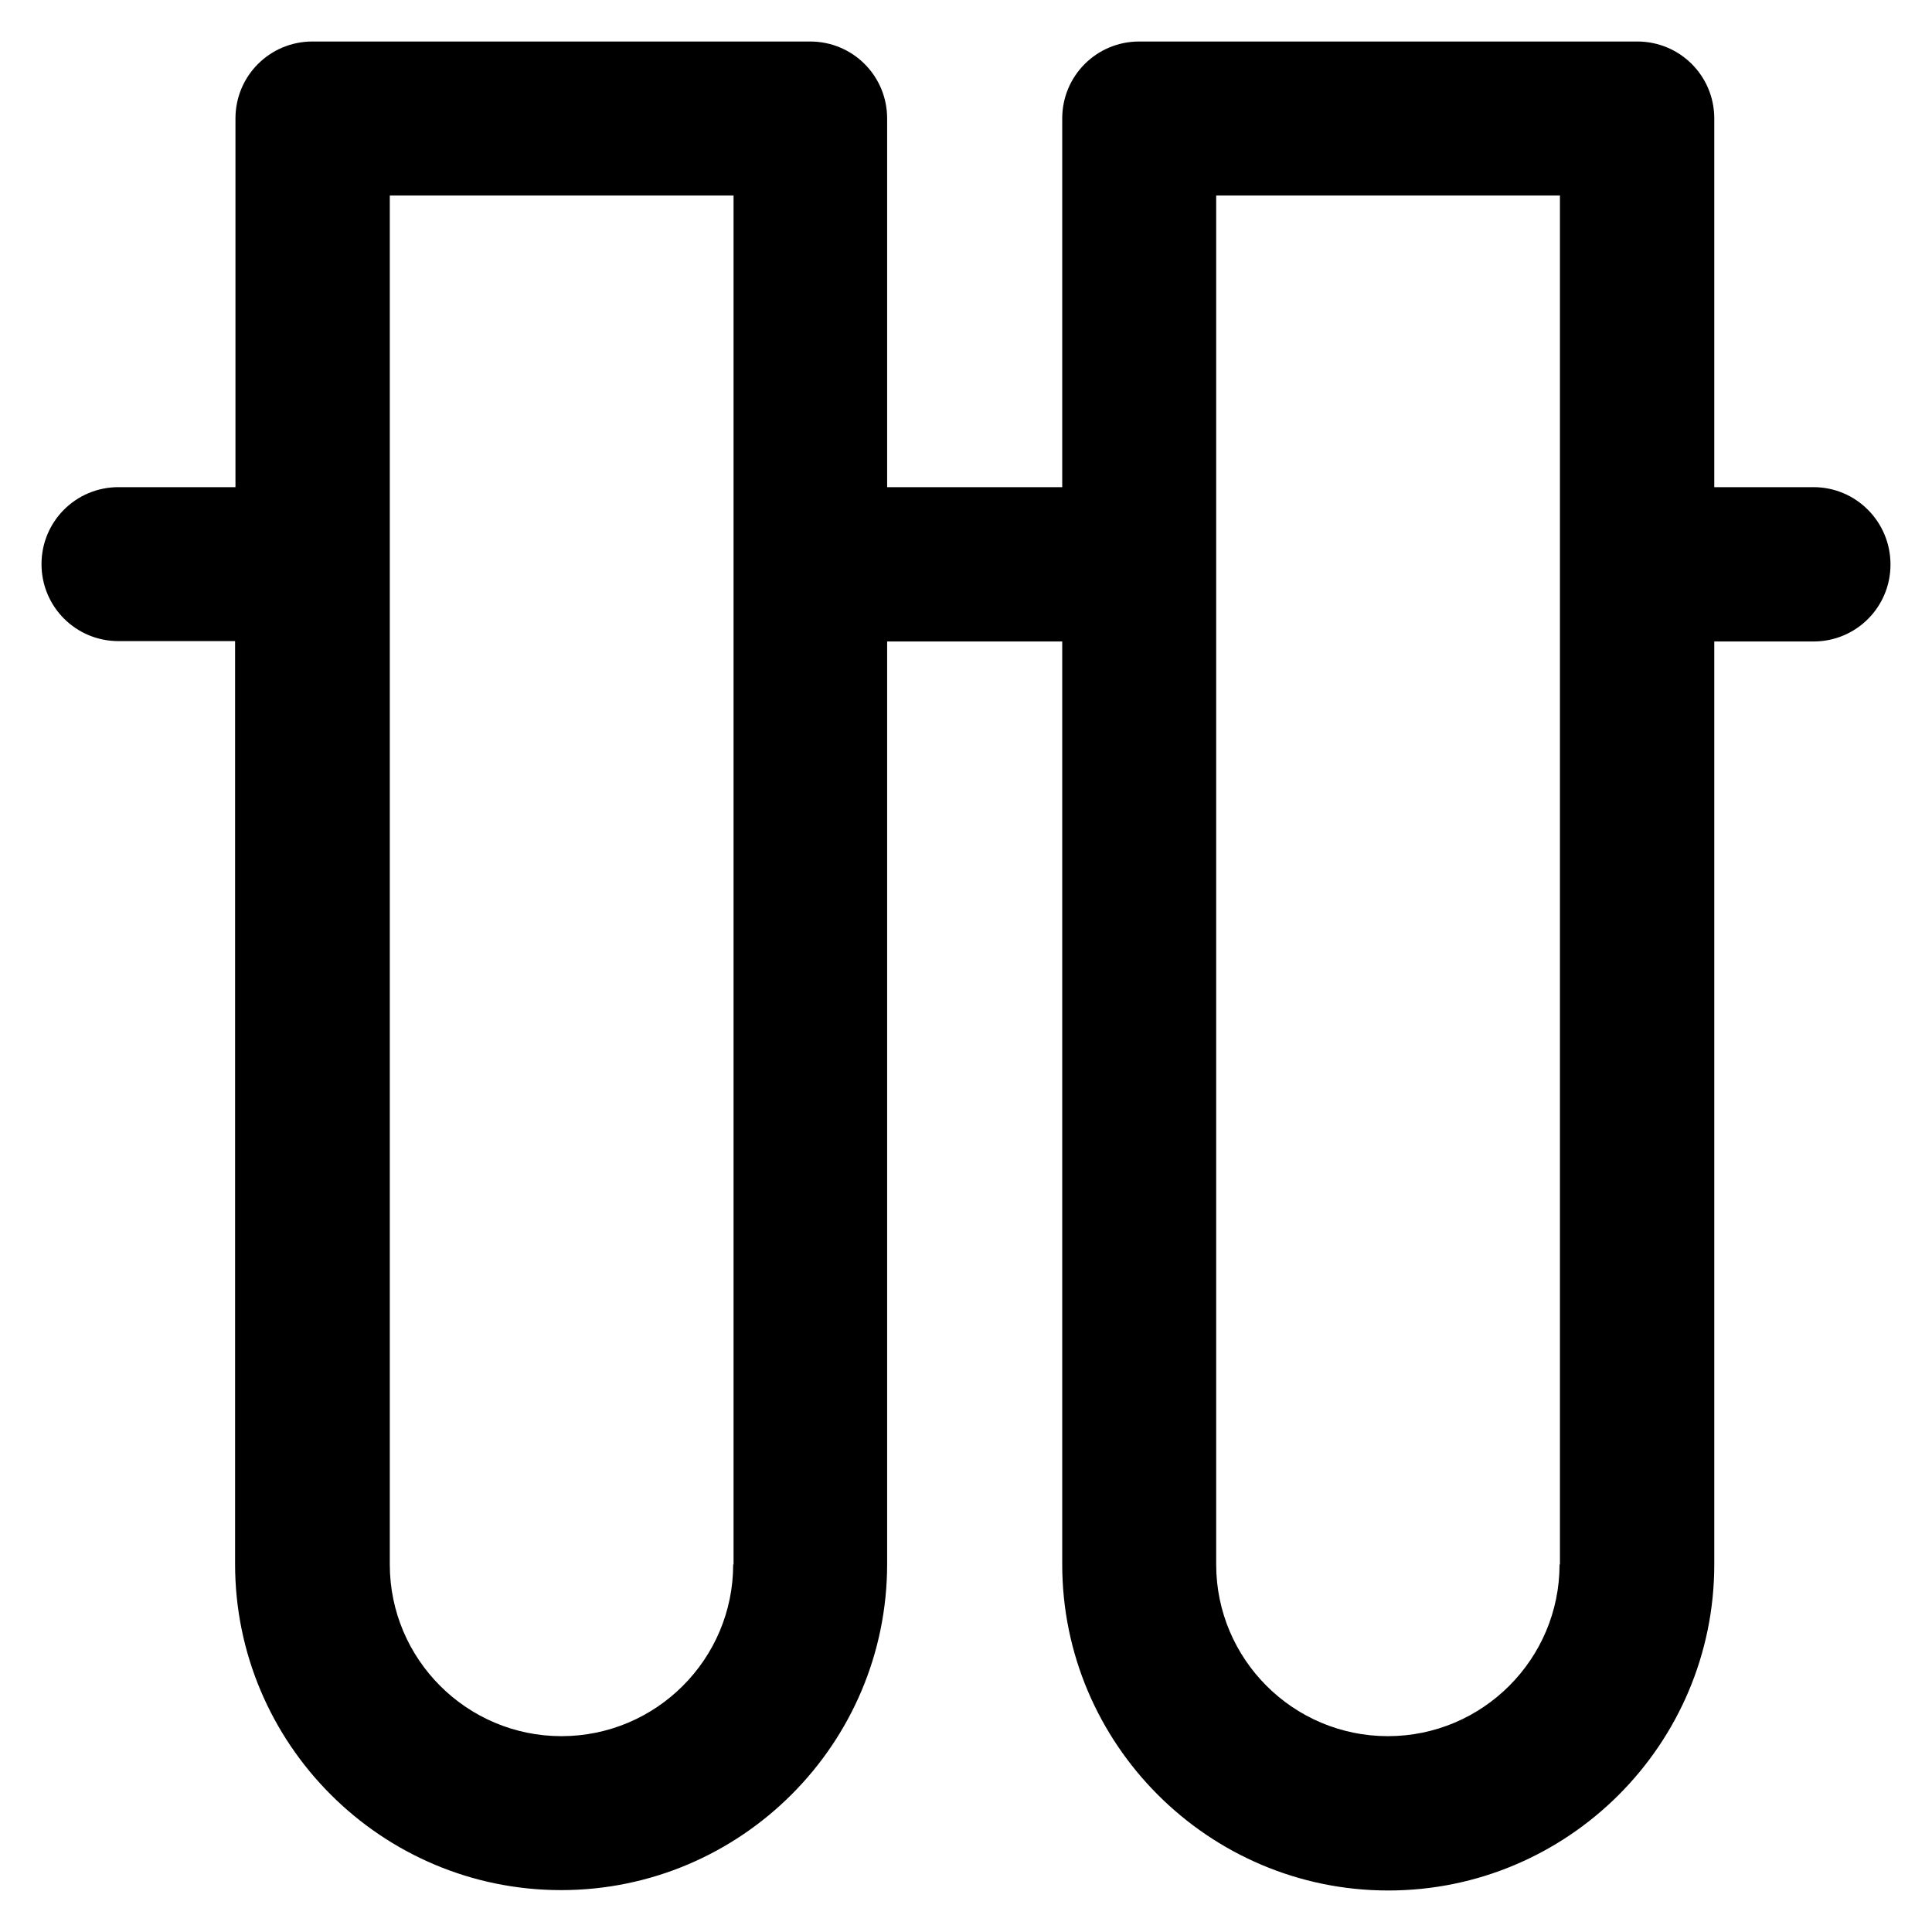
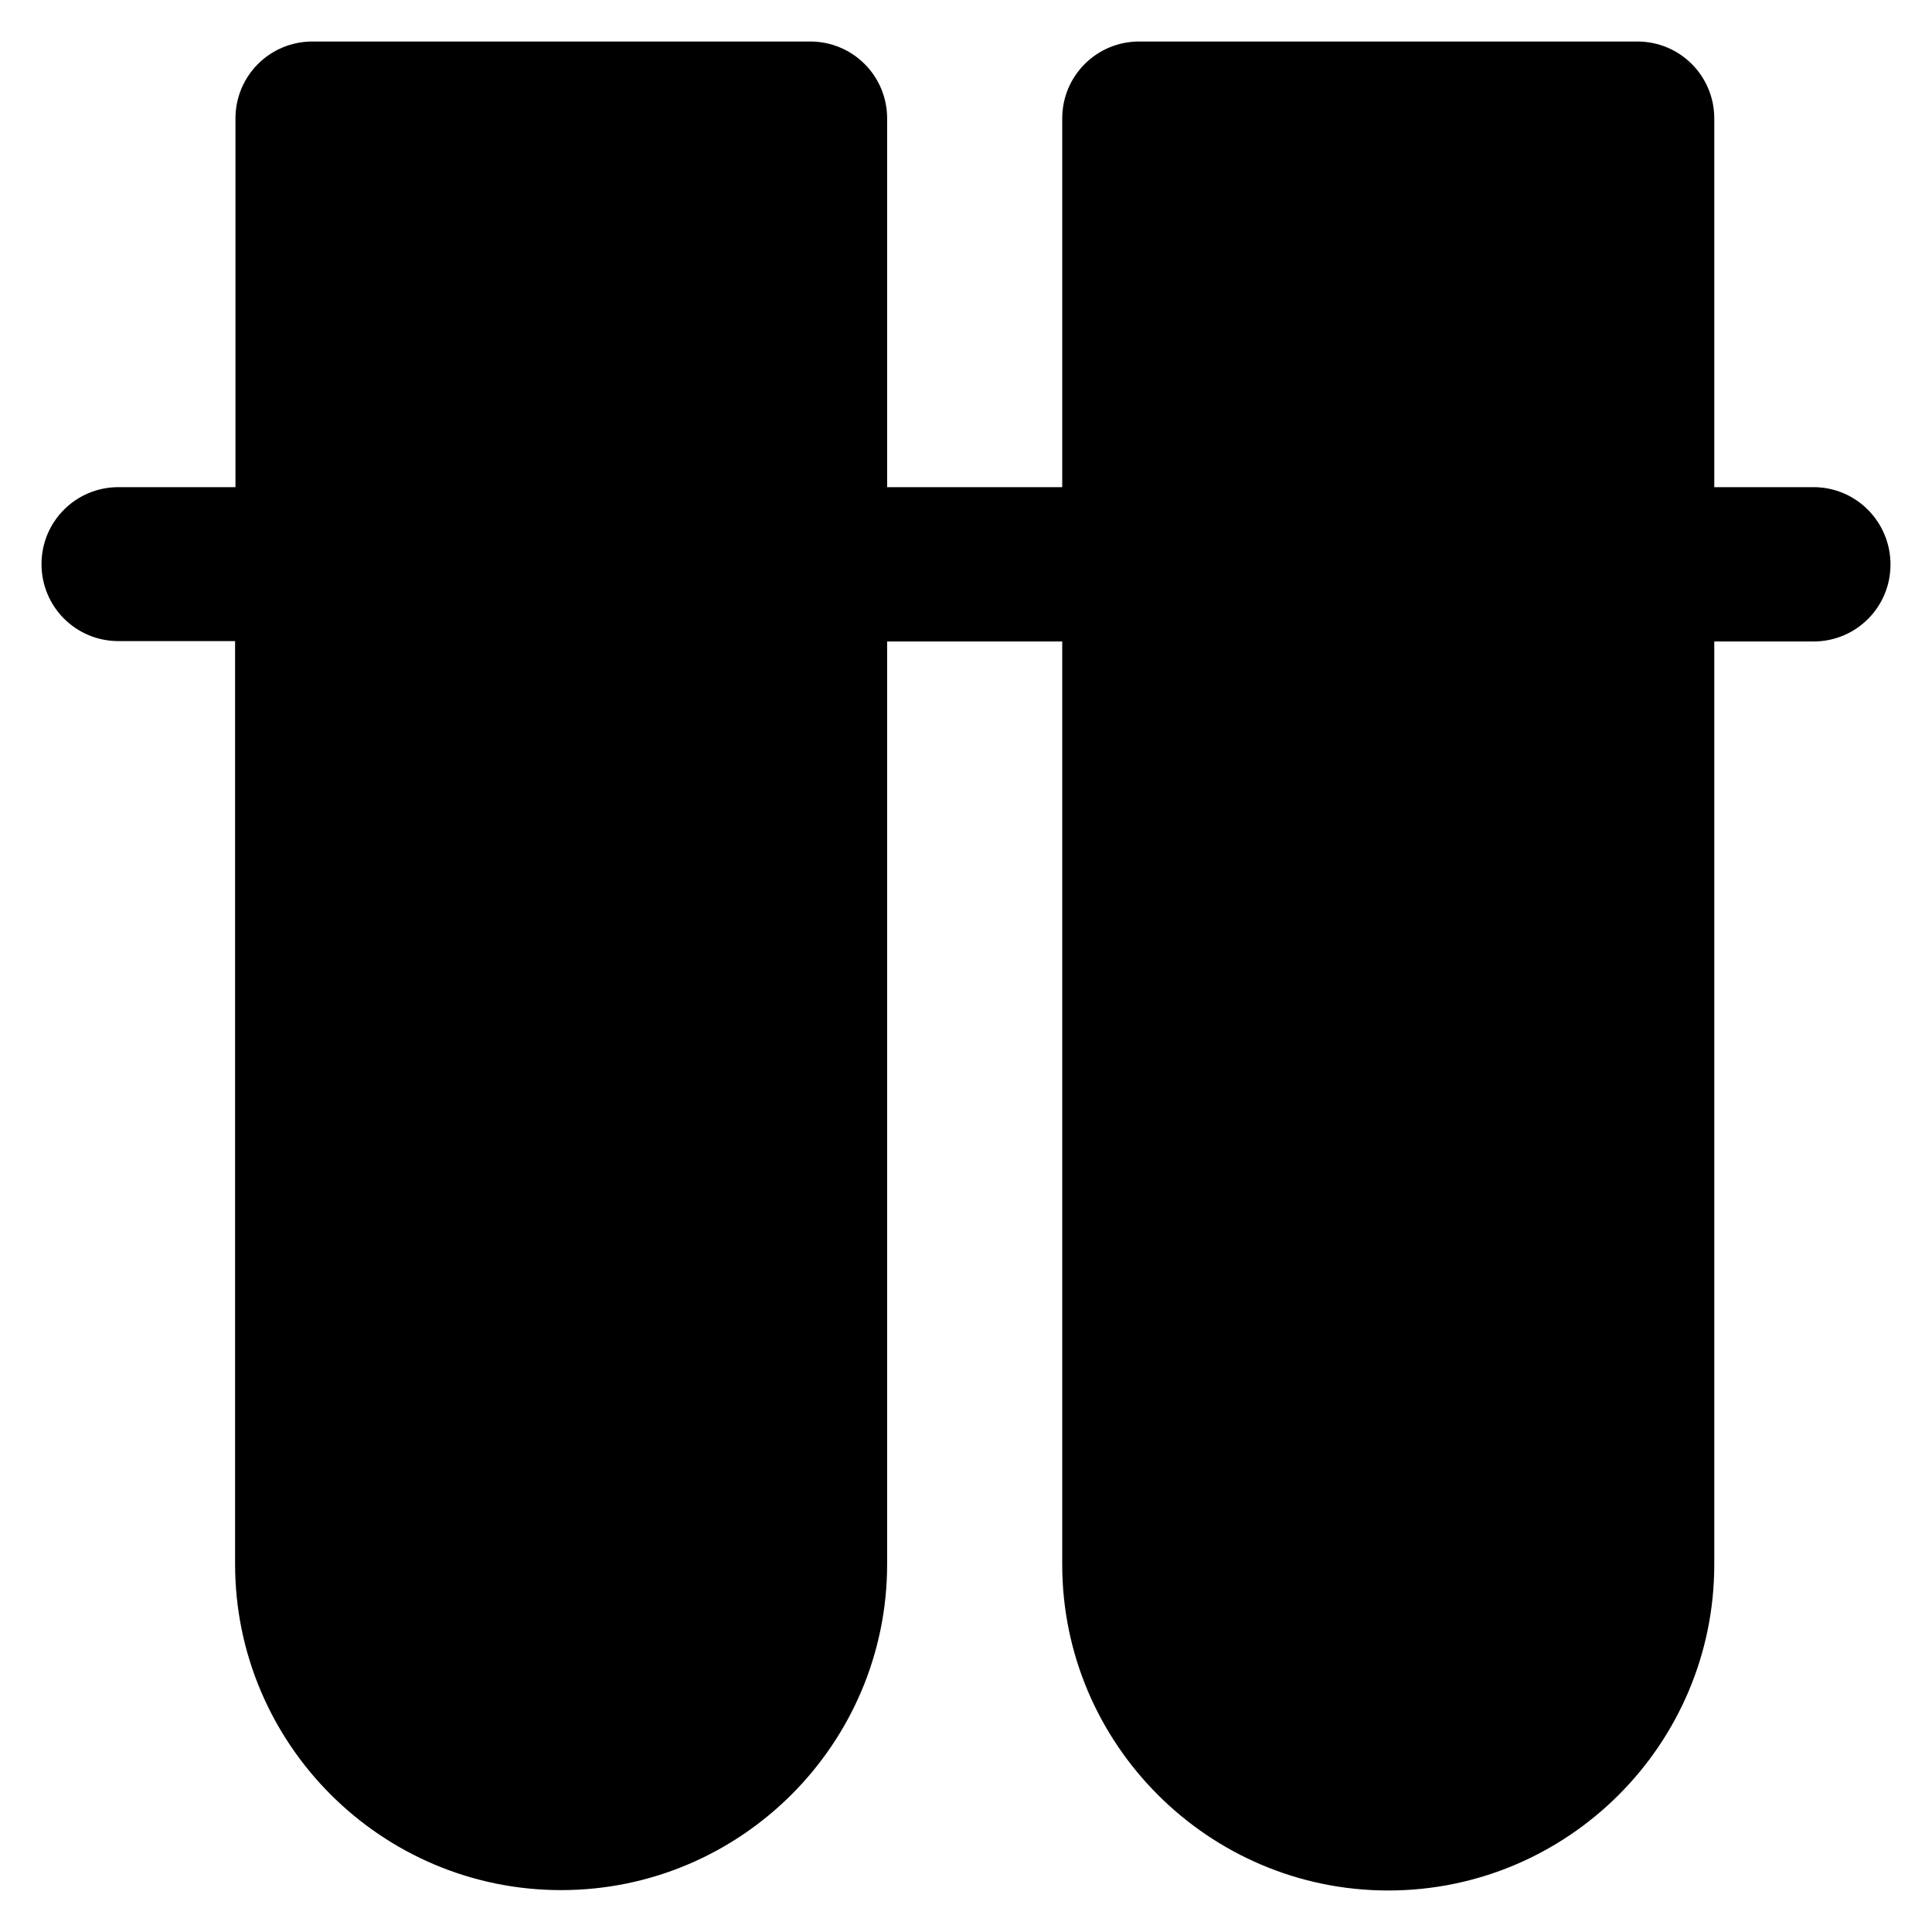
<svg xmlns="http://www.w3.org/2000/svg" fill="#000000" height="800px" width="800px" version="1.1" viewBox="0 0 512 512" enable-background="new 0 0 512 512">
  <g>
-     <path d="m480.6,129.1h-26.3v-97.7c0-11.3-9.1-20.4-20.4-20.4h-132c-11.3,0-20.4,9.1-20.4,20.4v97.7h-46.4v-97.7c0-11.3-9.1-20.4-20.4-20.4h-131.9c-11.3,0-20.4,9.1-20.4,20.4v97.7h-31c-11.3,0-20.4,9.1-20.4,20.4 0,11.3 9.1,20.4 20.4,20.4h30.9v244.6c0,47.6 38.7,86.4 86.4,86.4 47.6,0 86.4-38.7 86.4-86.4v-244.5h46.4v244.6c0,47.6 38.8,86.4 86.4,86.4 47.6,0 86.4-38.7 86.4-86.4v-244.6h26.3c11.3,0 20.4-9.1 20.4-20.4 5.68434e-14-11.3-9.1-20.5-20.4-20.5zm-286.3,285.5c0,25.1-20.4,45.5-45.5,45.5-25.1,0-45.5-20.4-45.5-45.5v-362.8h91.1v362.8zm219,0c0,25.1-20.4,45.5-45.5,45.5-25.1,0-45.5-20.4-45.5-45.5v-362.8h91.1v362.8z" />
+     <path d="m480.6,129.1h-26.3v-97.7c0-11.3-9.1-20.4-20.4-20.4h-132c-11.3,0-20.4,9.1-20.4,20.4v97.7h-46.4v-97.7c0-11.3-9.1-20.4-20.4-20.4h-131.9c-11.3,0-20.4,9.1-20.4,20.4v97.7h-31c-11.3,0-20.4,9.1-20.4,20.4 0,11.3 9.1,20.4 20.4,20.4h30.9v244.6c0,47.6 38.7,86.4 86.4,86.4 47.6,0 86.4-38.7 86.4-86.4v-244.5h46.4v244.6c0,47.6 38.8,86.4 86.4,86.4 47.6,0 86.4-38.7 86.4-86.4v-244.6h26.3c11.3,0 20.4-9.1 20.4-20.4 5.68434e-14-11.3-9.1-20.5-20.4-20.5zm-286.3,285.5c0,25.1-20.4,45.5-45.5,45.5-25.1,0-45.5-20.4-45.5-45.5v-362.8h91.1v362.8zc0,25.1-20.4,45.5-45.5,45.5-25.1,0-45.5-20.4-45.5-45.5v-362.8h91.1v362.8z" />
  </g>
</svg>